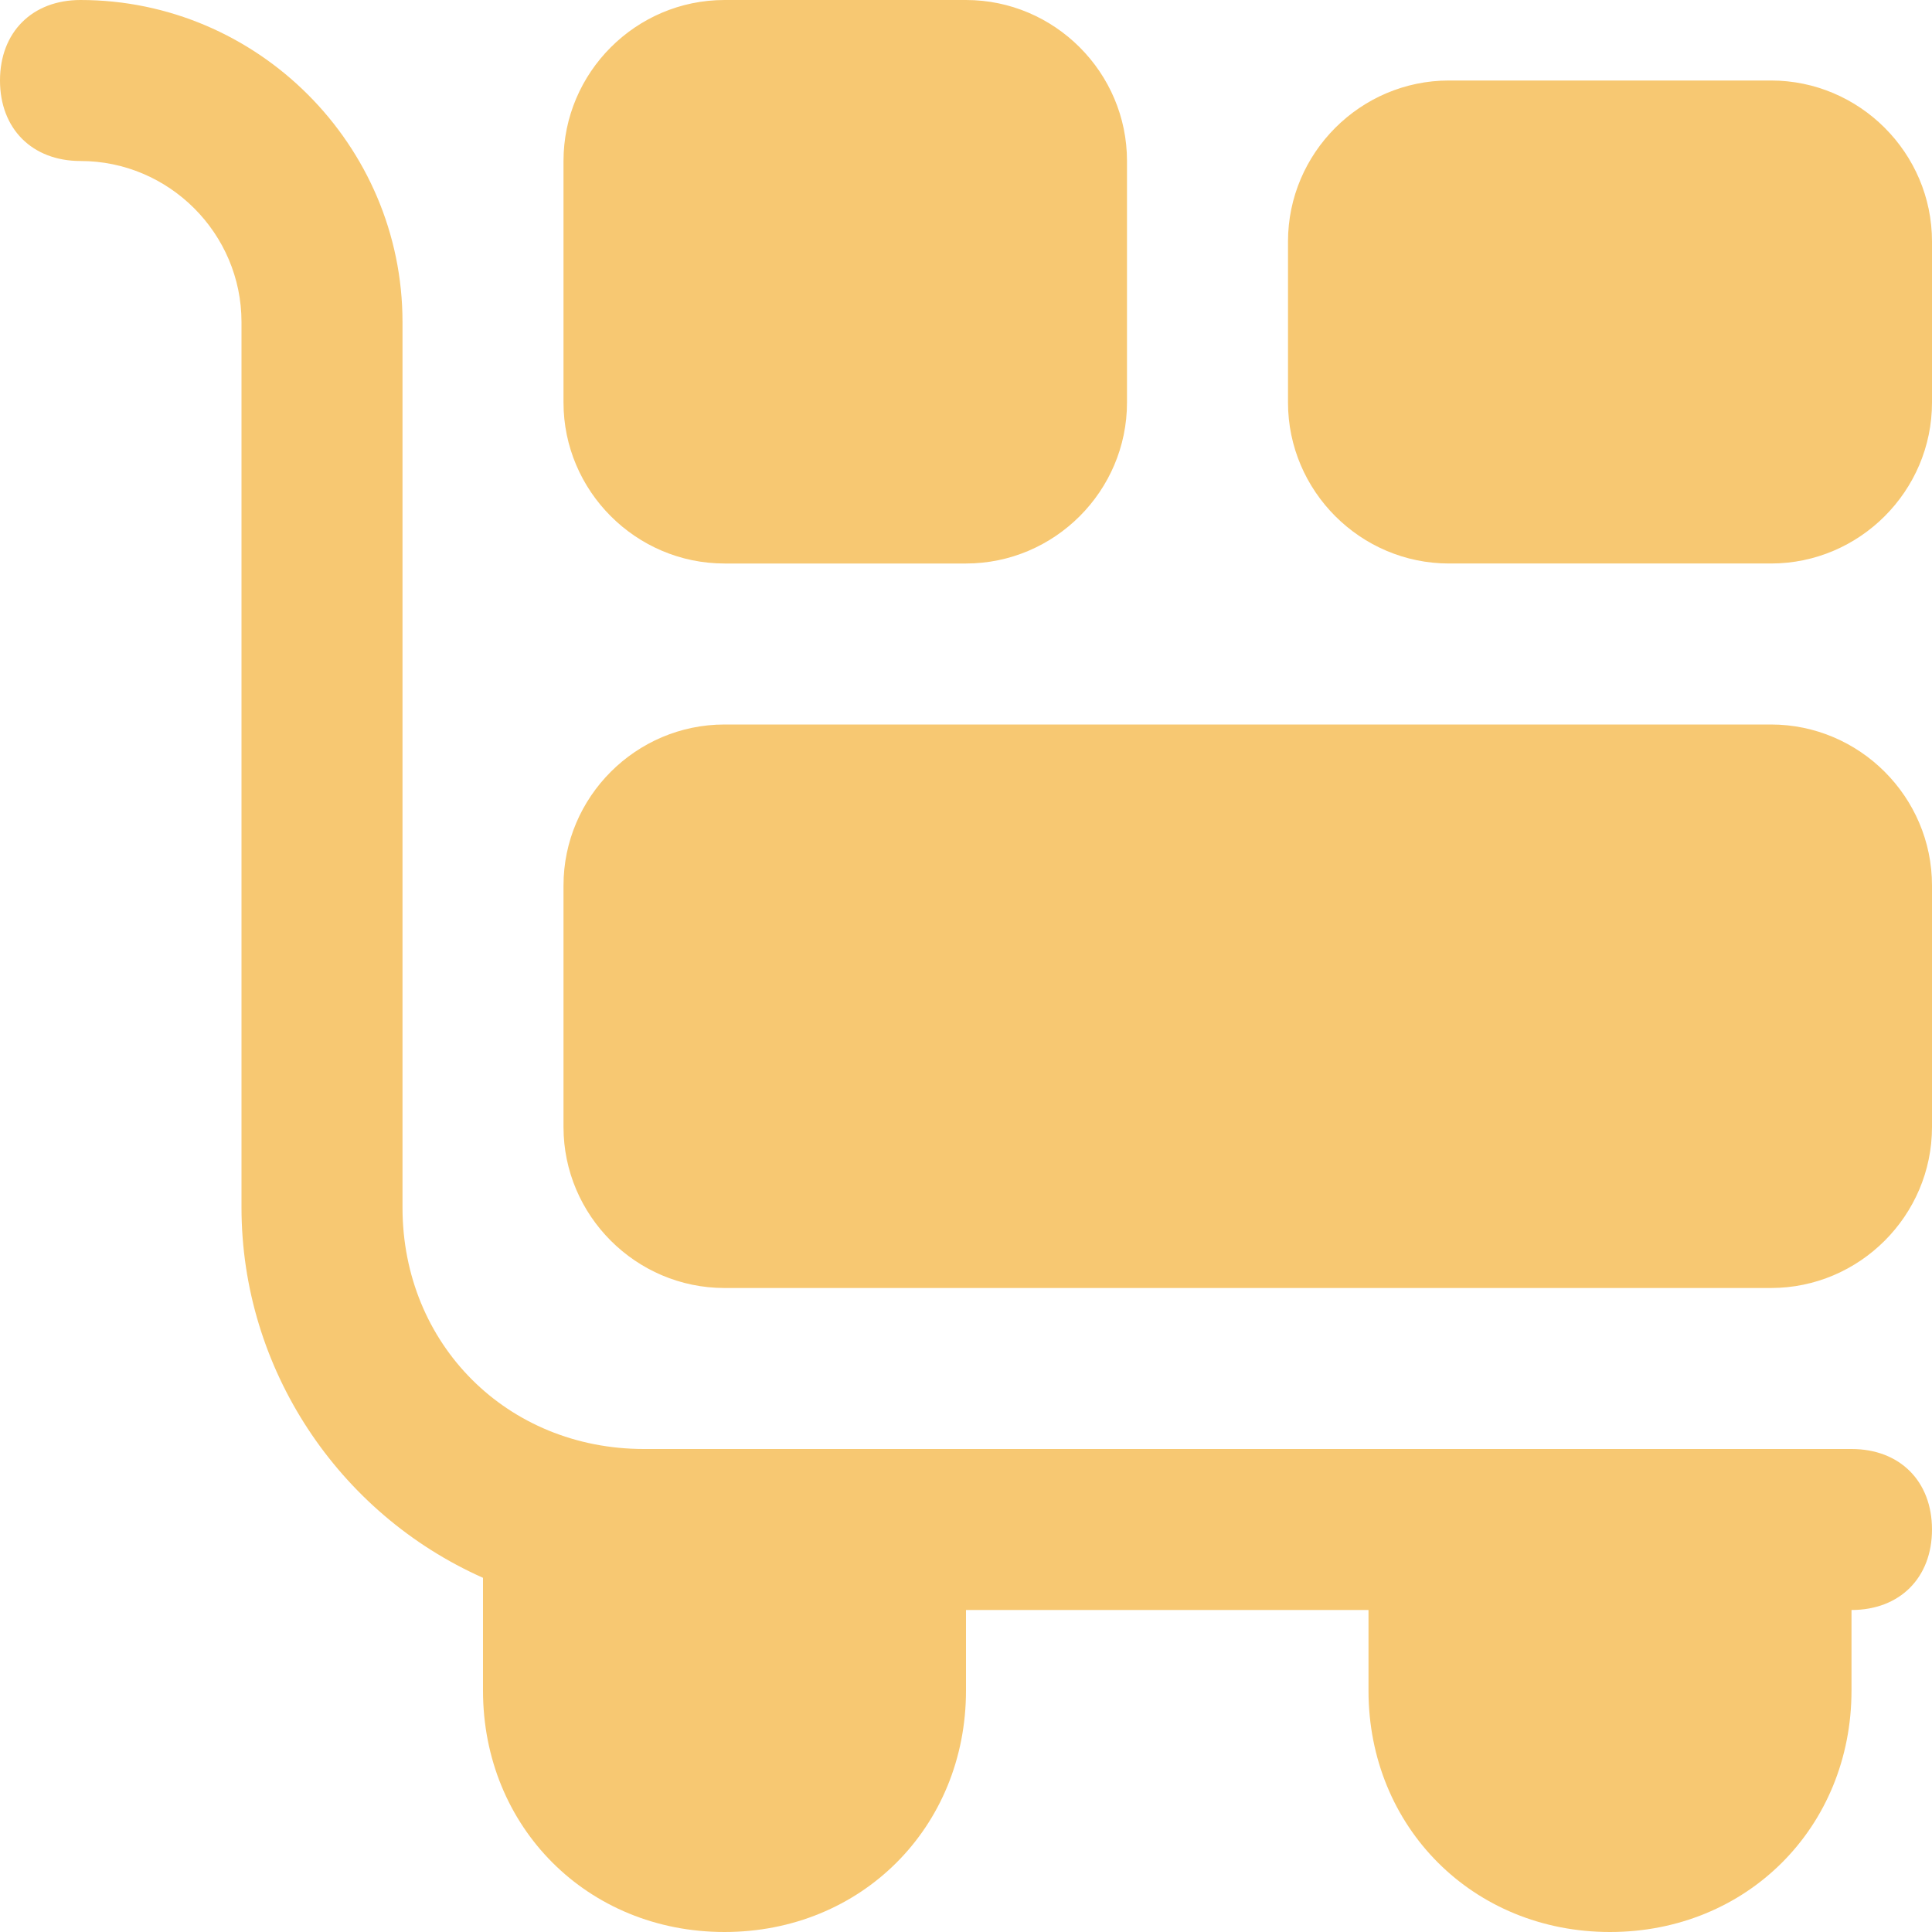
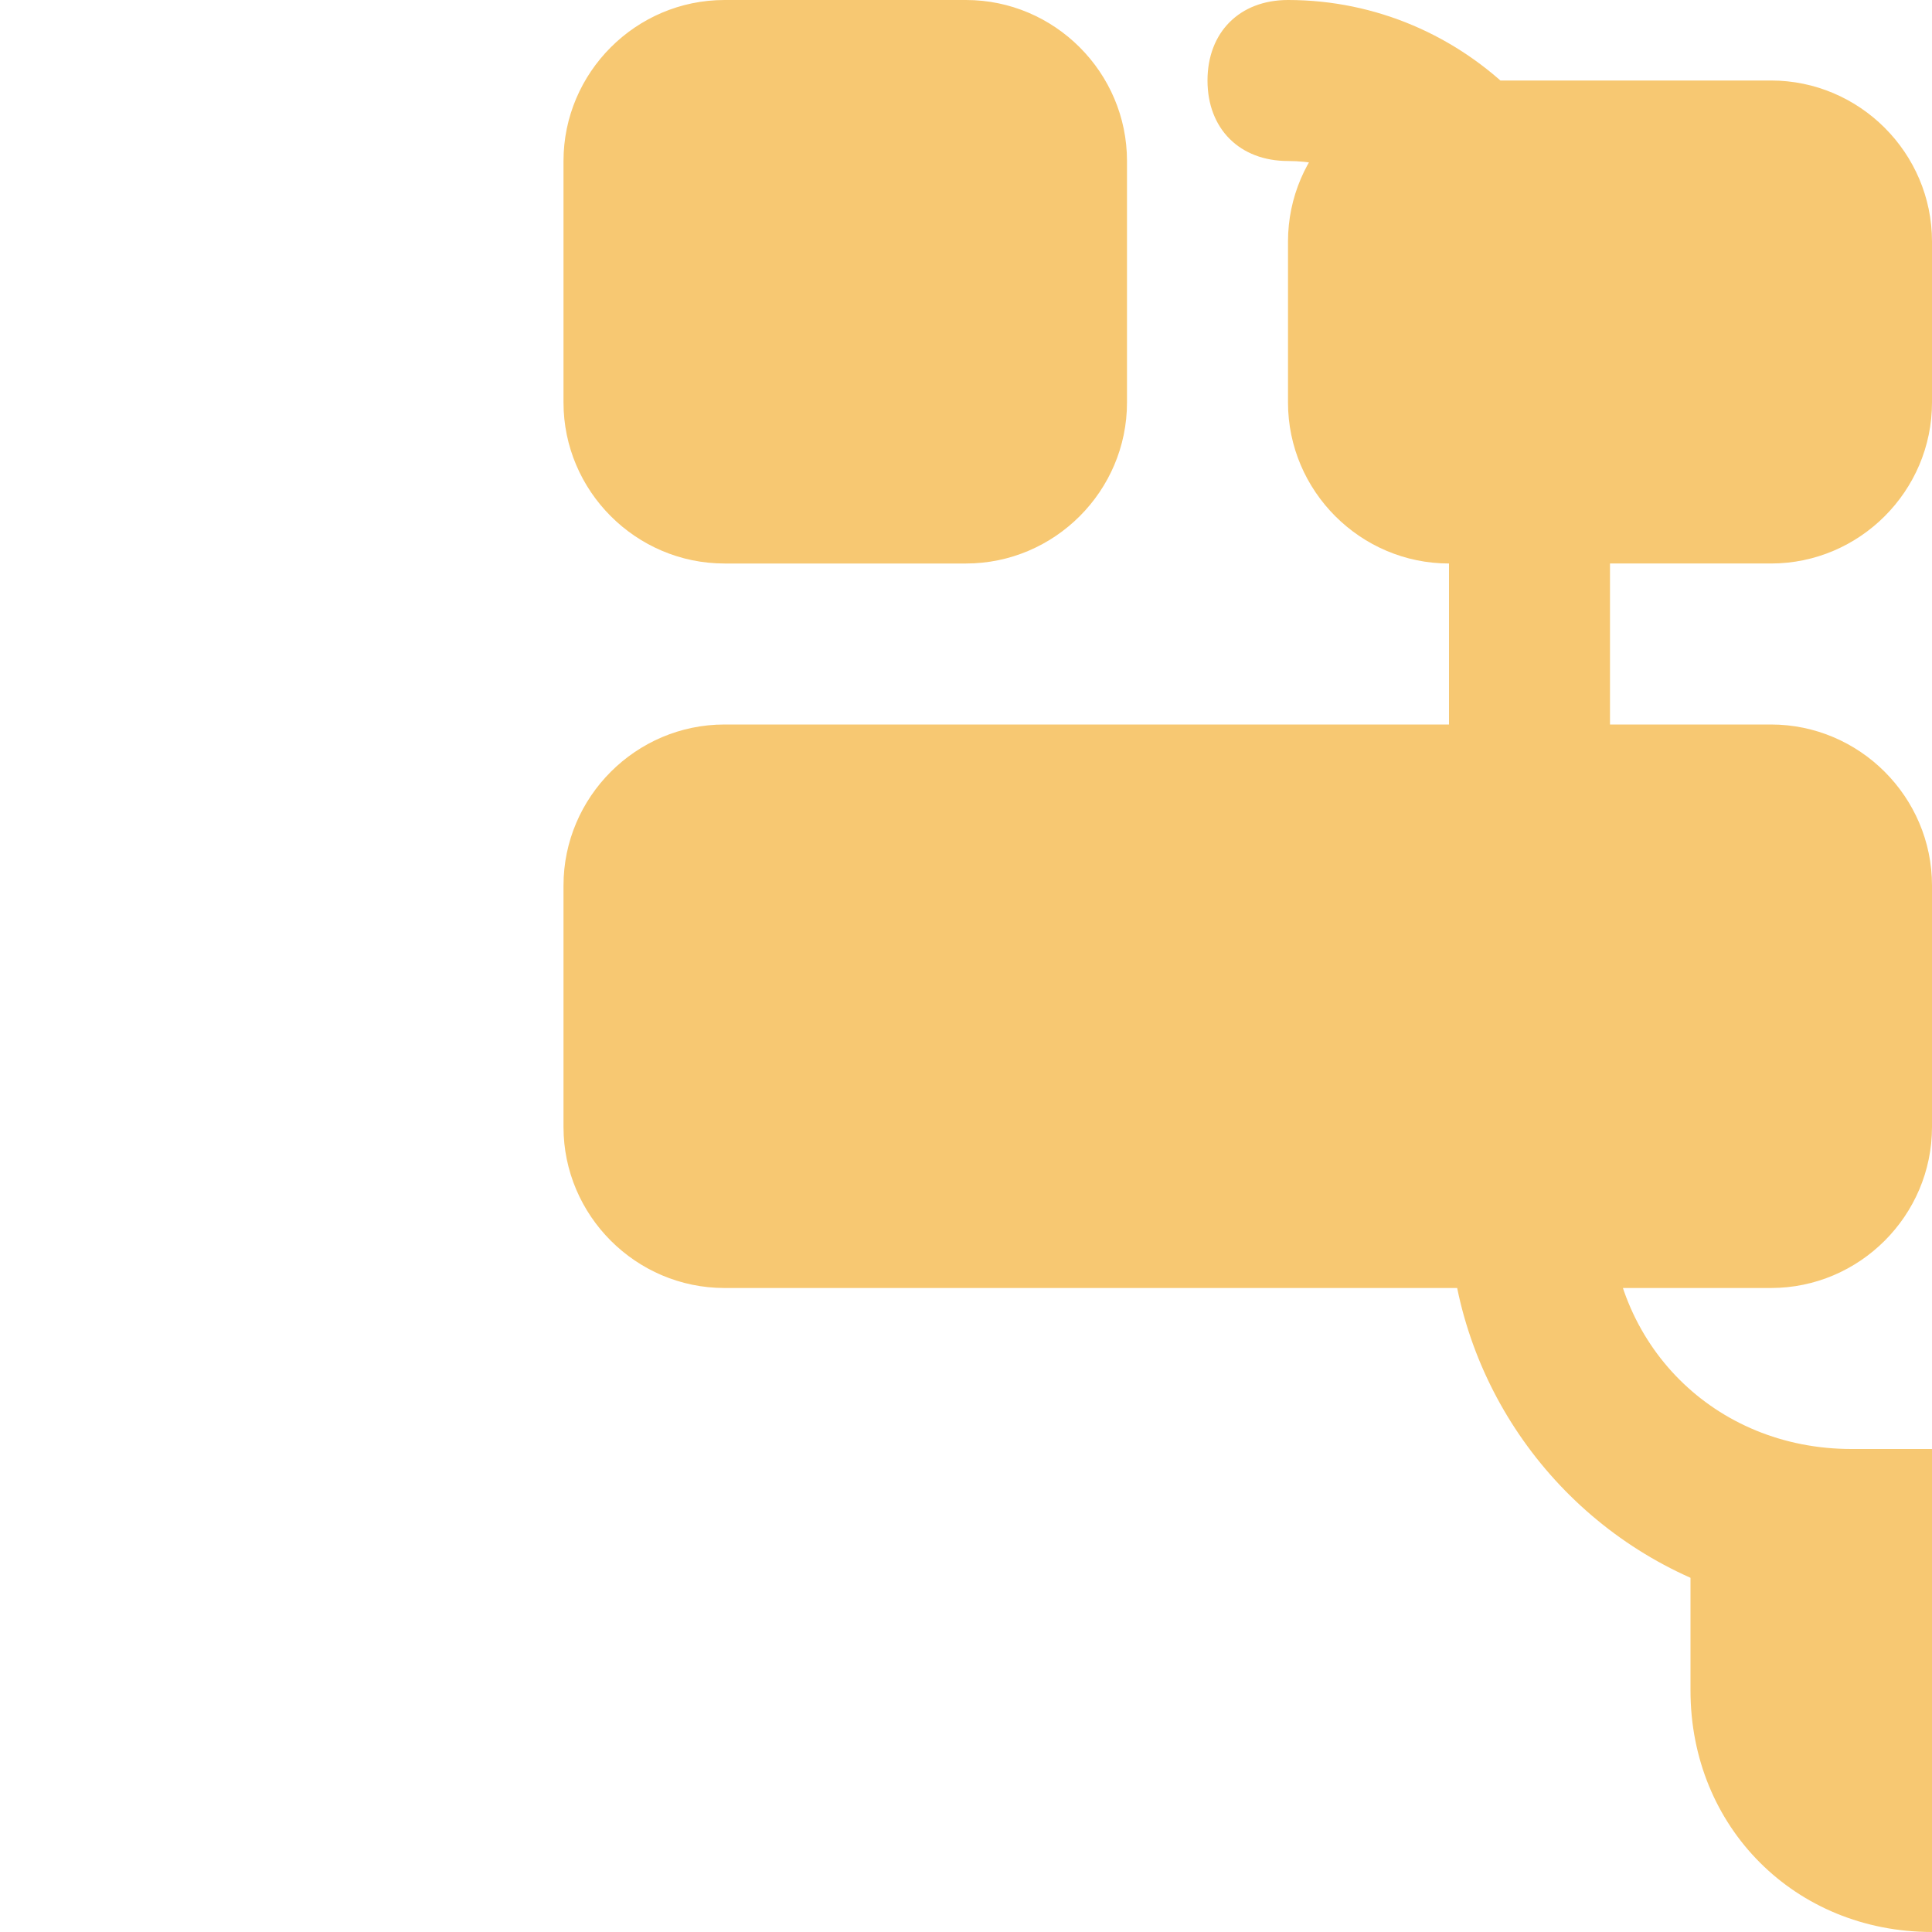
<svg xmlns="http://www.w3.org/2000/svg" version="1.2" viewBox="0 0 24 24" width="24" height="24">
  <title>dolly-flatbed-alt</title>
  <style>
		.s0 { fill: #f7c872 } 
	</style>
-   <path class="s0" d="m23 18h-15c-1.7 0-3-1.3-3-3v-11c0-2.2-1.8-4-4-4-0.6 0-1 0.4-1 1 0 0.6 0.4 1 1 1 1.1 0 2 0.9 2 2v11c0 2 1.2 3.8 3 4.6v1.4c0 1.7 1.3 3 3 3 1.7 0 3-1.3 3-3v-1h5v1c0 1.7 1.3 3 3 3 1.7 0 3-1.3 3-3v-1c0.6 0 1-0.4 1-1 0-0.6-0.4-1-1-1zm-14-11h3c1.1 0 2-0.9 2-2v-3c0-1.1-0.9-2-2-2h-3c-1.1 0-2 0.9-2 2v3c0 1.1 0.9 2 2 2zm13-6h-4c-1.1 0-2 0.9-2 2v2c0 1.1 0.9 2 2 2h4c1.1 0 2-0.9 2-2v-2c0-1.1-0.9-2-2-2zm0 8h-13c-1.1 0-2 0.9-2 2v3c0 1.1 0.9 2 2 2h13c1.1 0 2-0.9 2-2v-3c0-1.1-0.9-2-2-2z" />
+   <path class="s0" d="m23 18c-1.7 0-3-1.3-3-3v-11c0-2.2-1.8-4-4-4-0.6 0-1 0.4-1 1 0 0.6 0.4 1 1 1 1.1 0 2 0.9 2 2v11c0 2 1.2 3.8 3 4.6v1.4c0 1.7 1.3 3 3 3 1.7 0 3-1.3 3-3v-1h5v1c0 1.7 1.3 3 3 3 1.7 0 3-1.3 3-3v-1c0.6 0 1-0.4 1-1 0-0.6-0.4-1-1-1zm-14-11h3c1.1 0 2-0.9 2-2v-3c0-1.1-0.9-2-2-2h-3c-1.1 0-2 0.9-2 2v3c0 1.1 0.9 2 2 2zm13-6h-4c-1.1 0-2 0.9-2 2v2c0 1.1 0.9 2 2 2h4c1.1 0 2-0.9 2-2v-2c0-1.1-0.9-2-2-2zm0 8h-13c-1.1 0-2 0.9-2 2v3c0 1.1 0.9 2 2 2h13c1.1 0 2-0.9 2-2v-3c0-1.1-0.9-2-2-2z" />
</svg>